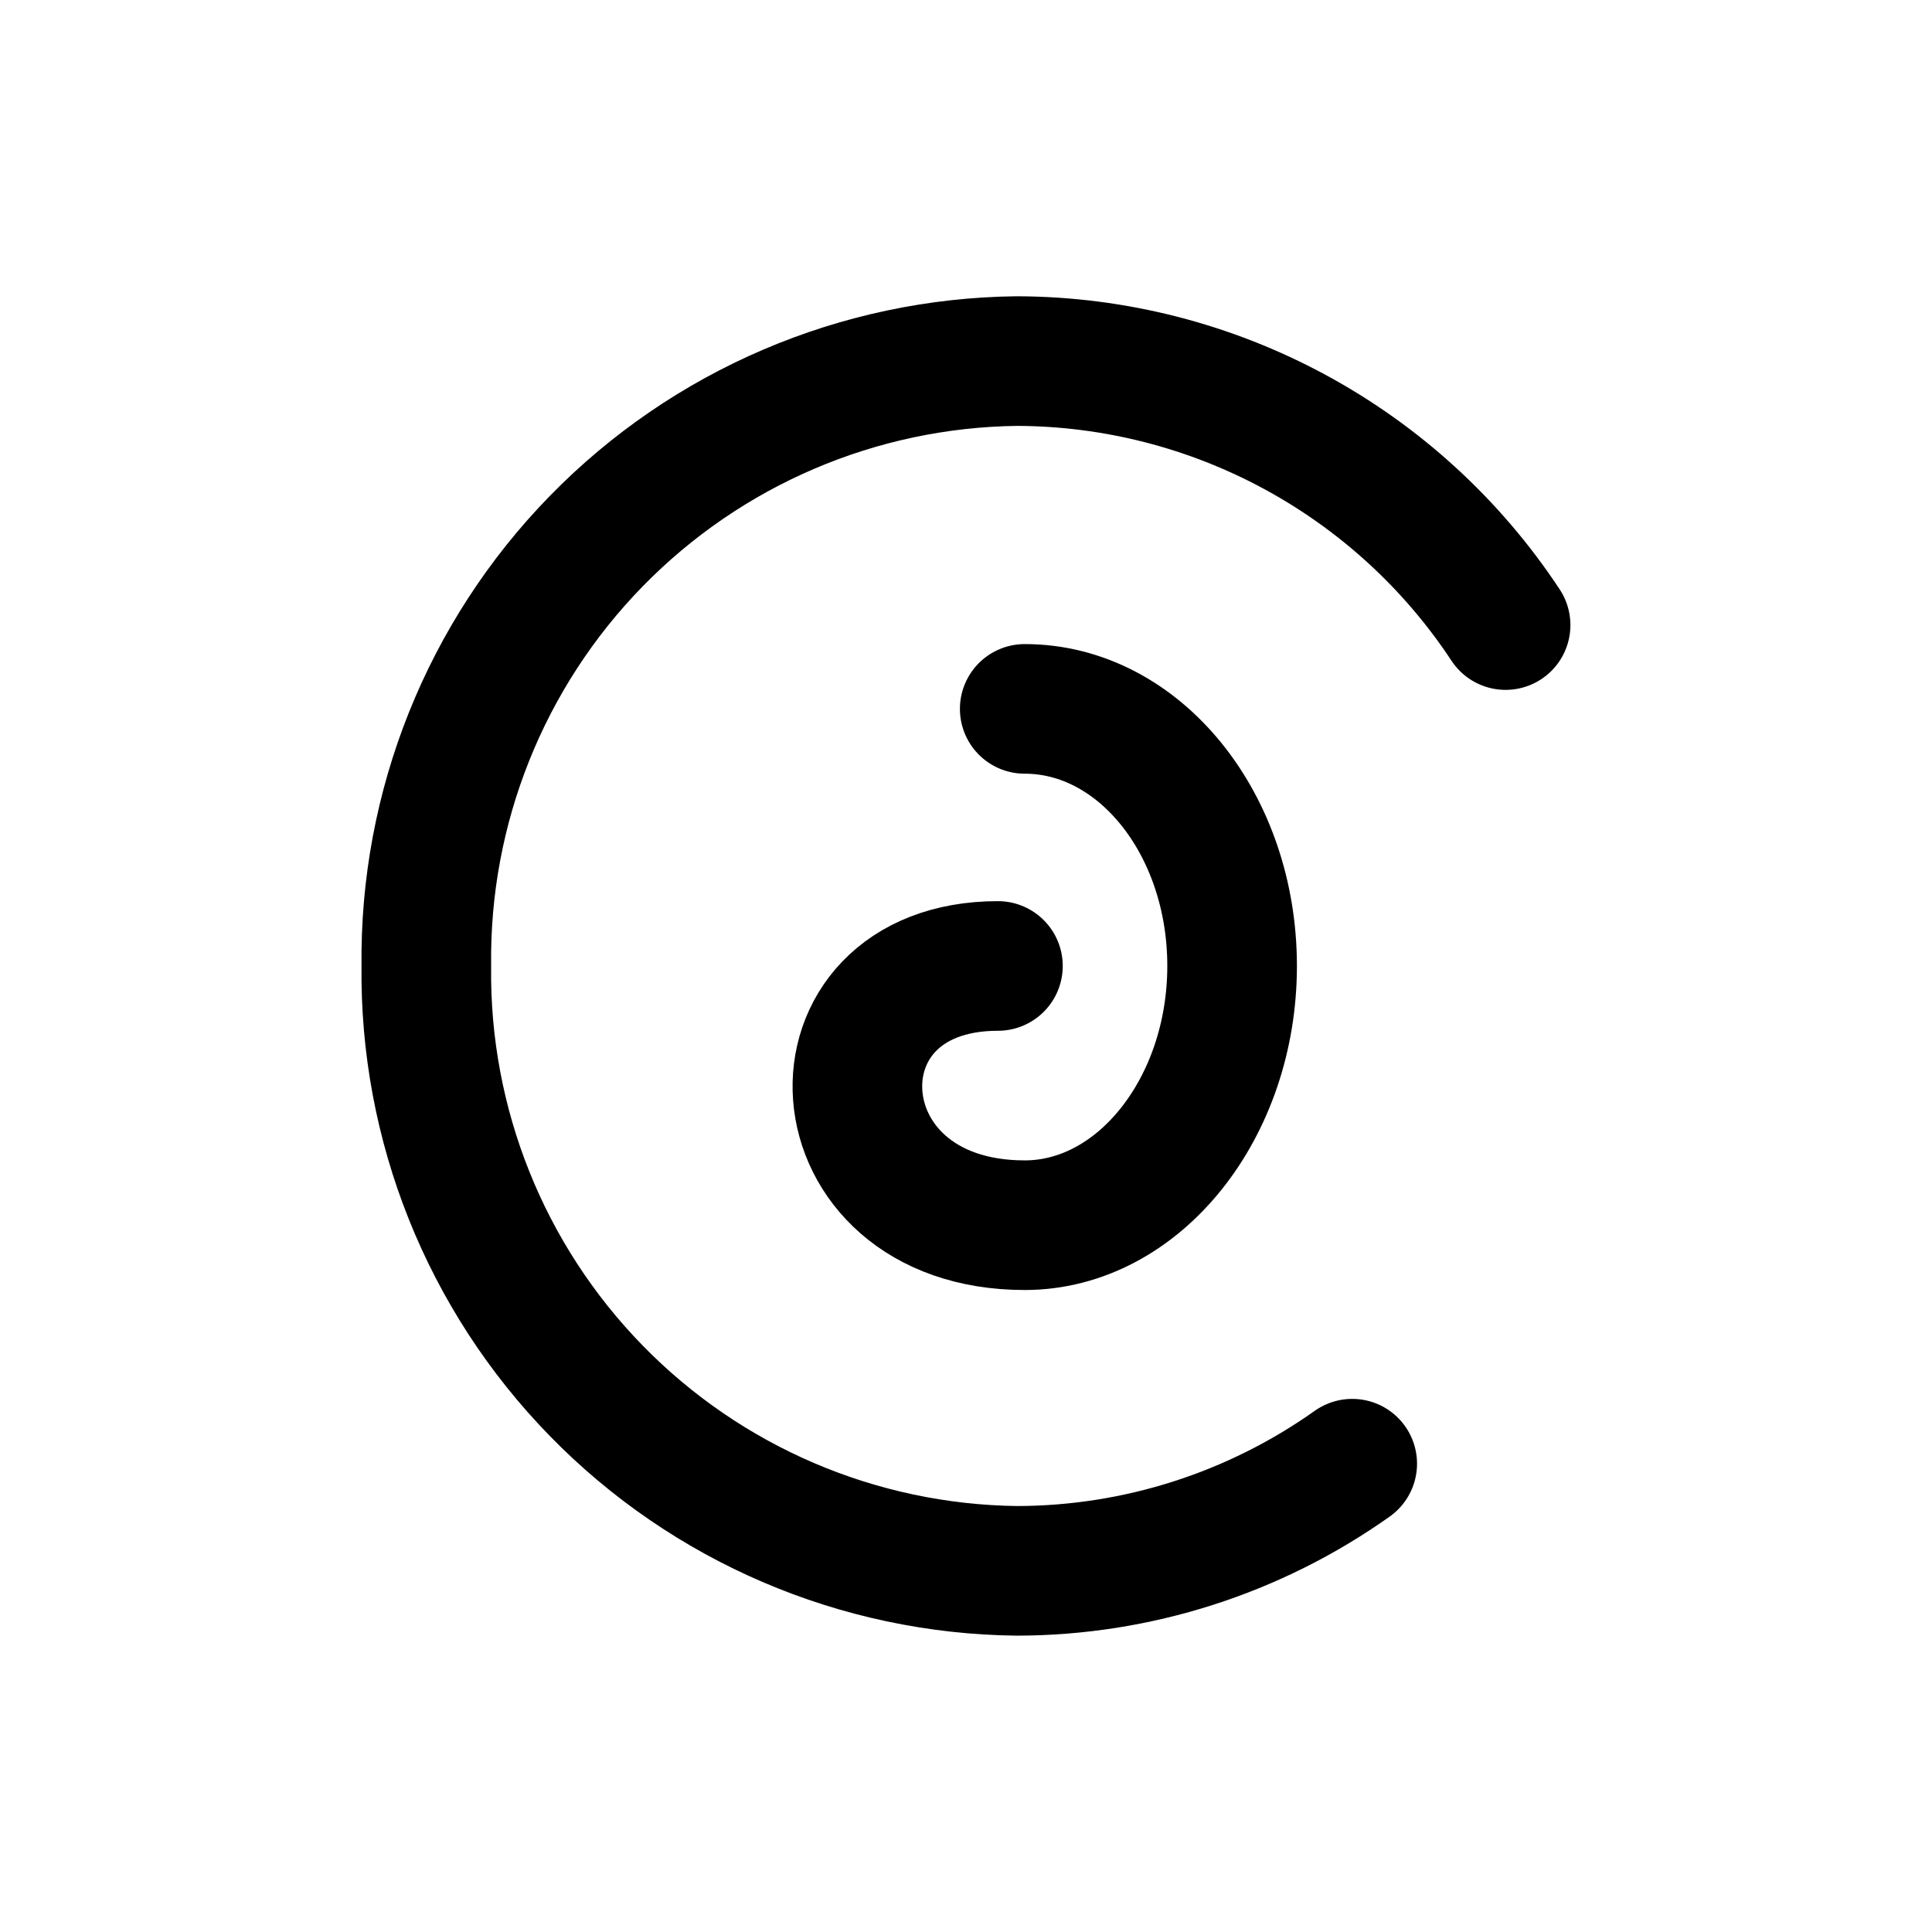
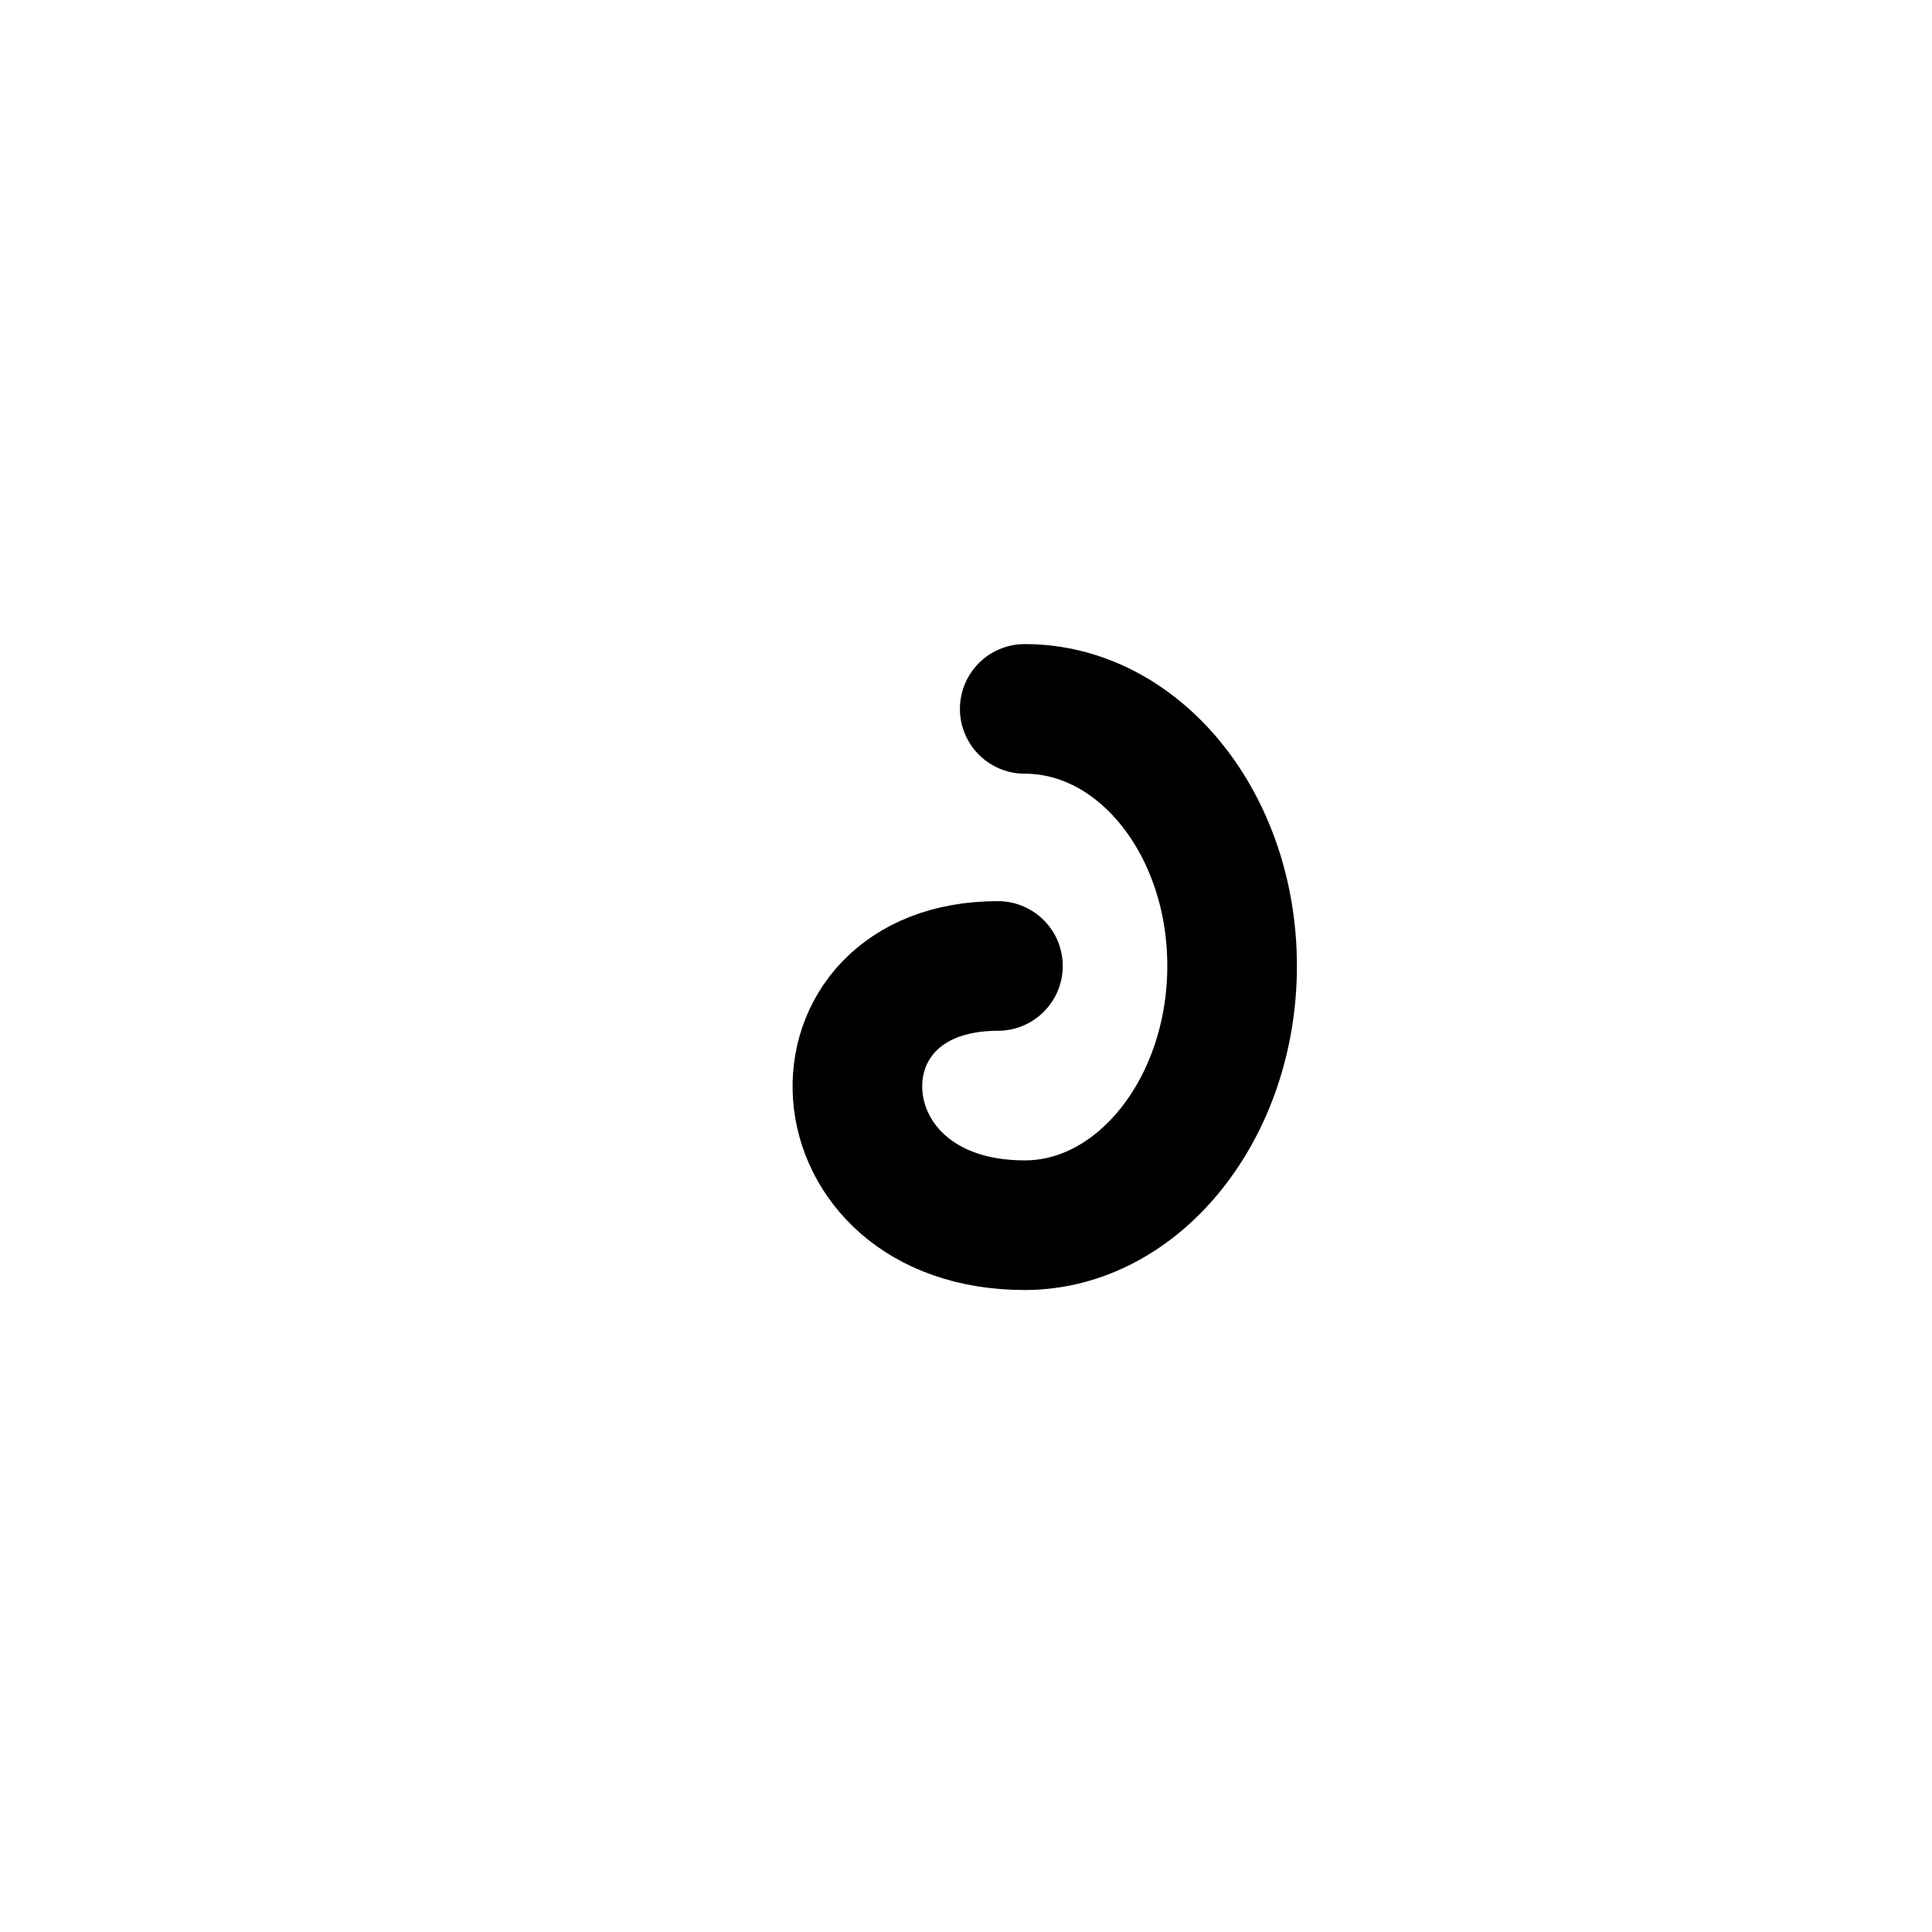
<svg xmlns="http://www.w3.org/2000/svg" width="800px" height="800px" version="1.1" viewBox="144 144 512 512">
  <g fill="none" stroke="#000000" stroke-linecap="round" stroke-linejoin="round" stroke-width="3">
-     <path transform="matrix(11.45 0 0 11.45 148.09 148.09)" d="m30.94 33.52c-2.268 1.609-4.979 2.476-7.76 2.48-3.67-0.042-7.172-1.541-9.736-4.167s-3.979-6.163-3.934-9.833c-0.045-3.67 1.37-7.207 3.934-9.833 2.564-2.626 6.066-4.125 9.736-4.167 4.555 0.014 8.801 2.308 11.31 6.11" />
    <path transform="matrix(11.45 0 0 11.45 148.09 148.09)" d="m23.36 16.05c2.65 0 4.8 2.66 4.8 5.95 0 3.29-2.16 6-4.8 6-4.91 0-5.19-6-0.62-6" />
  </g>
</svg>